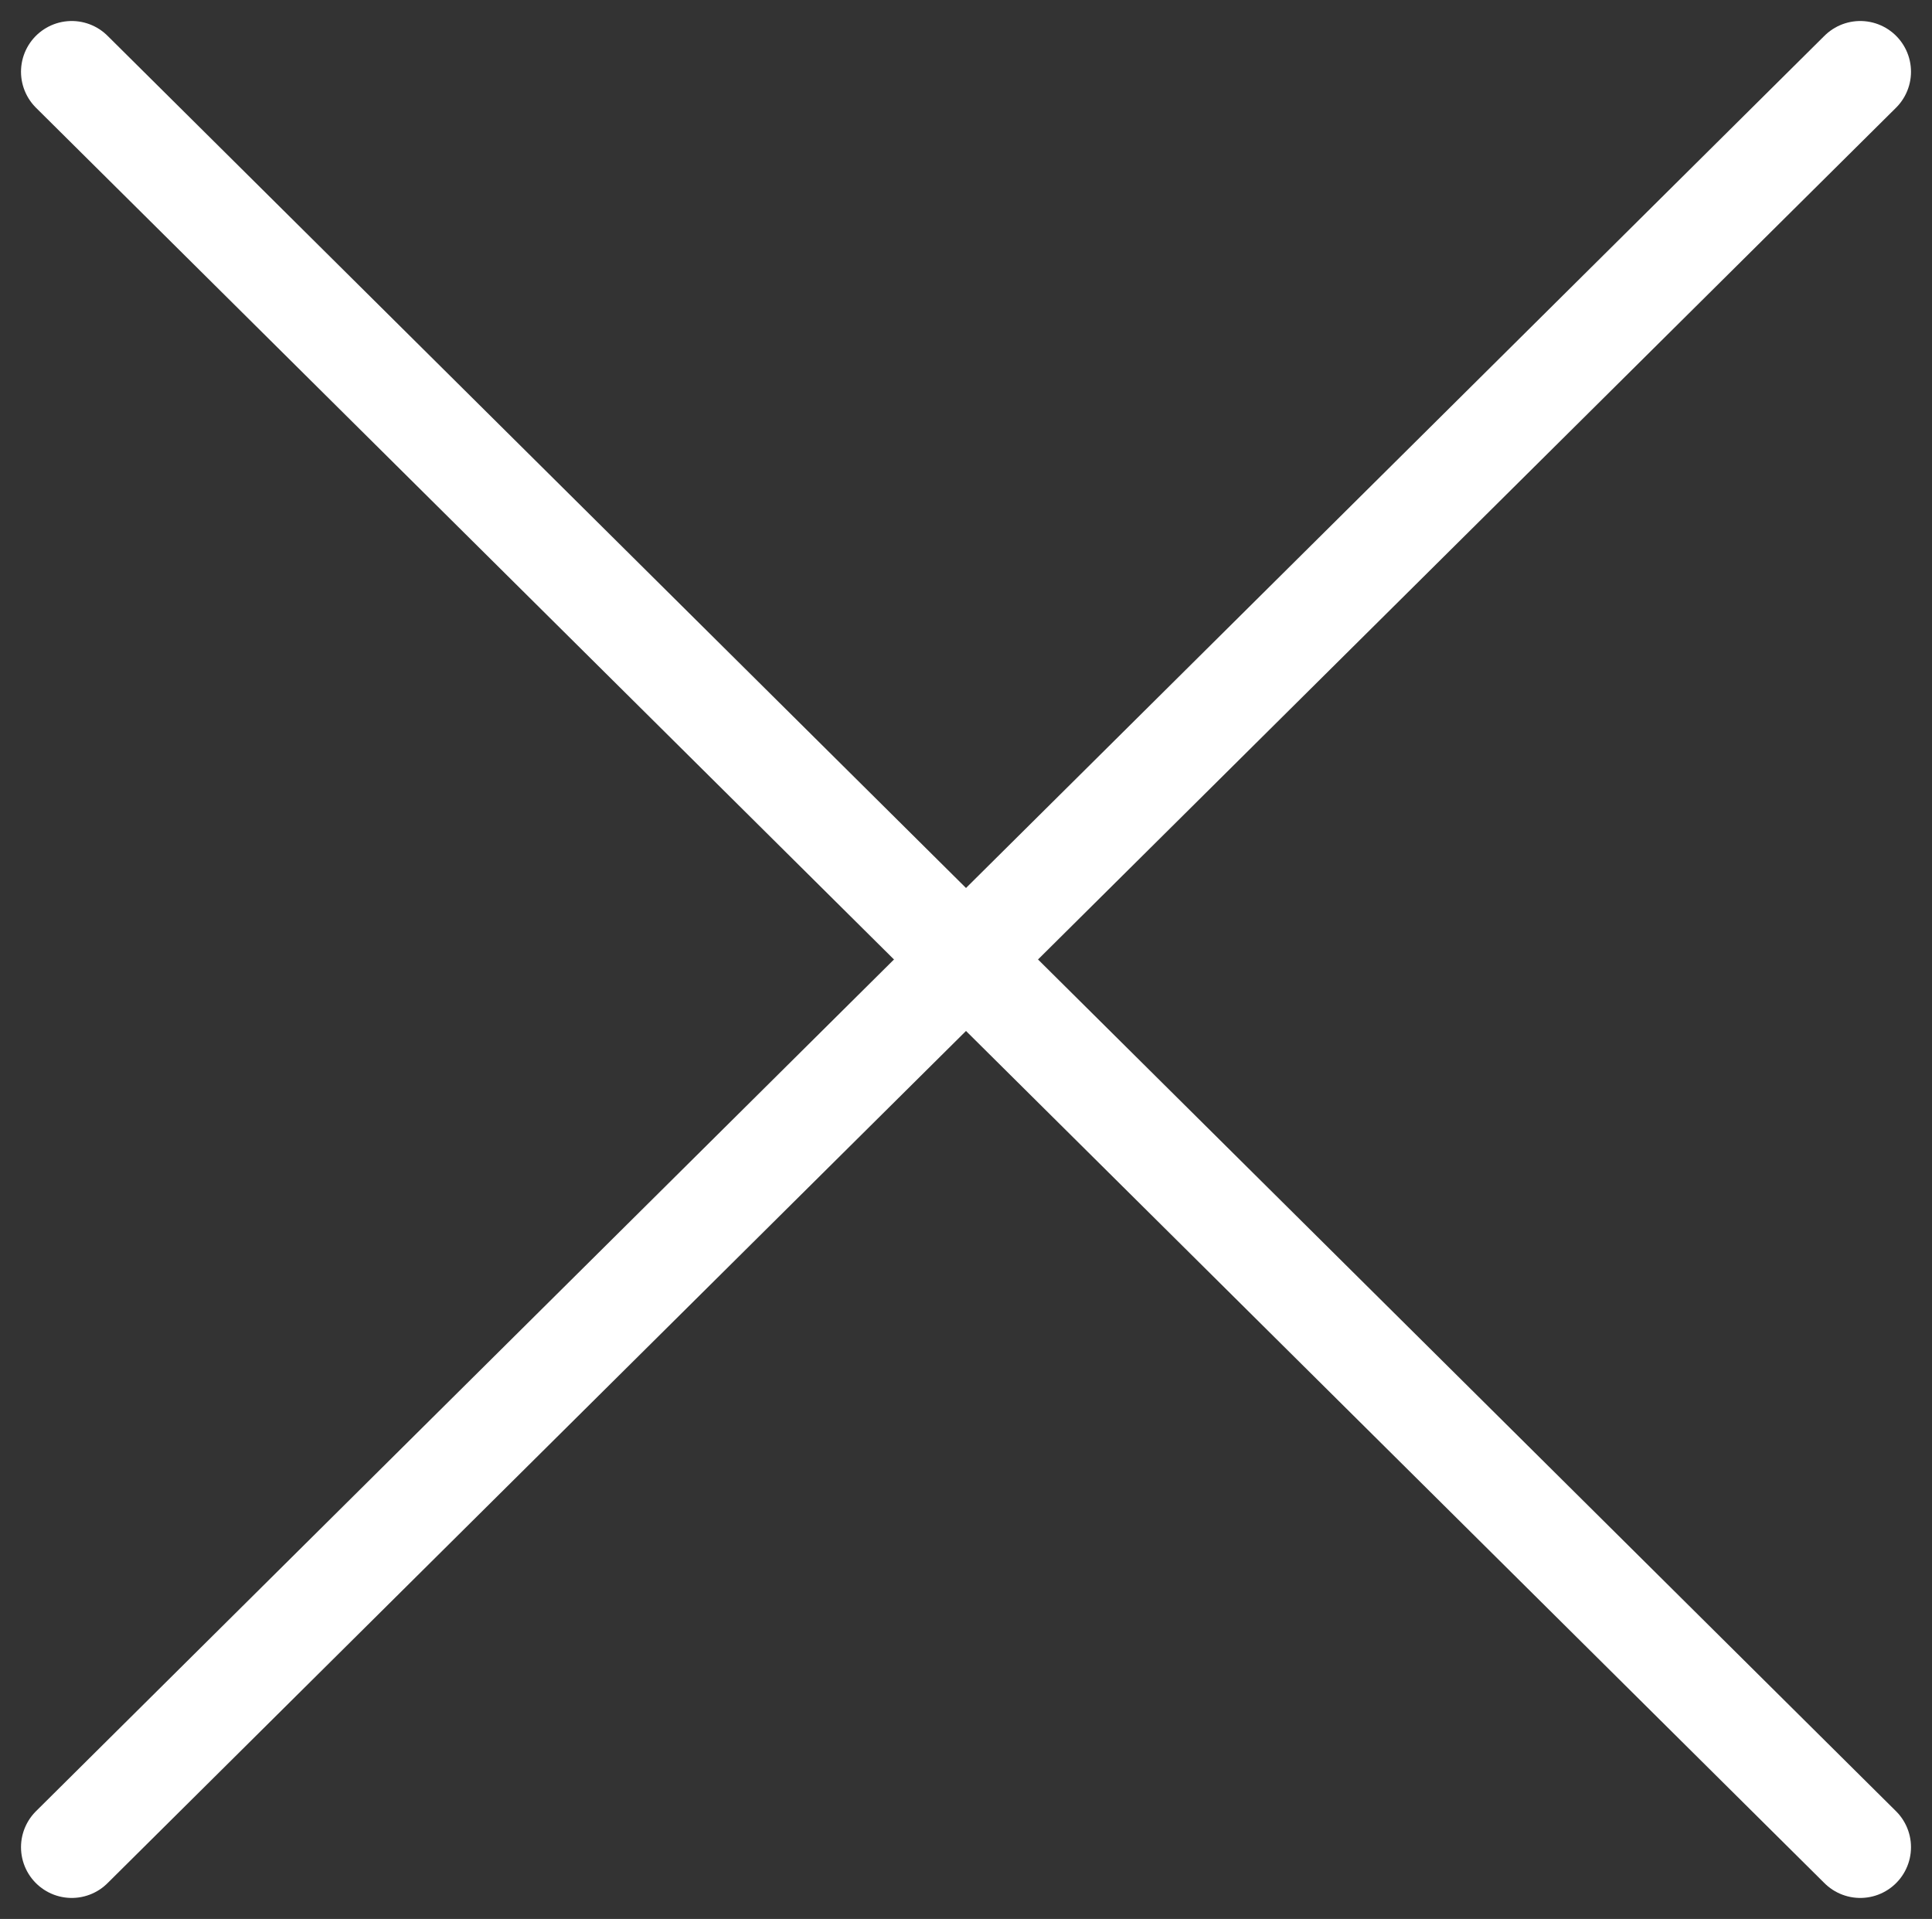
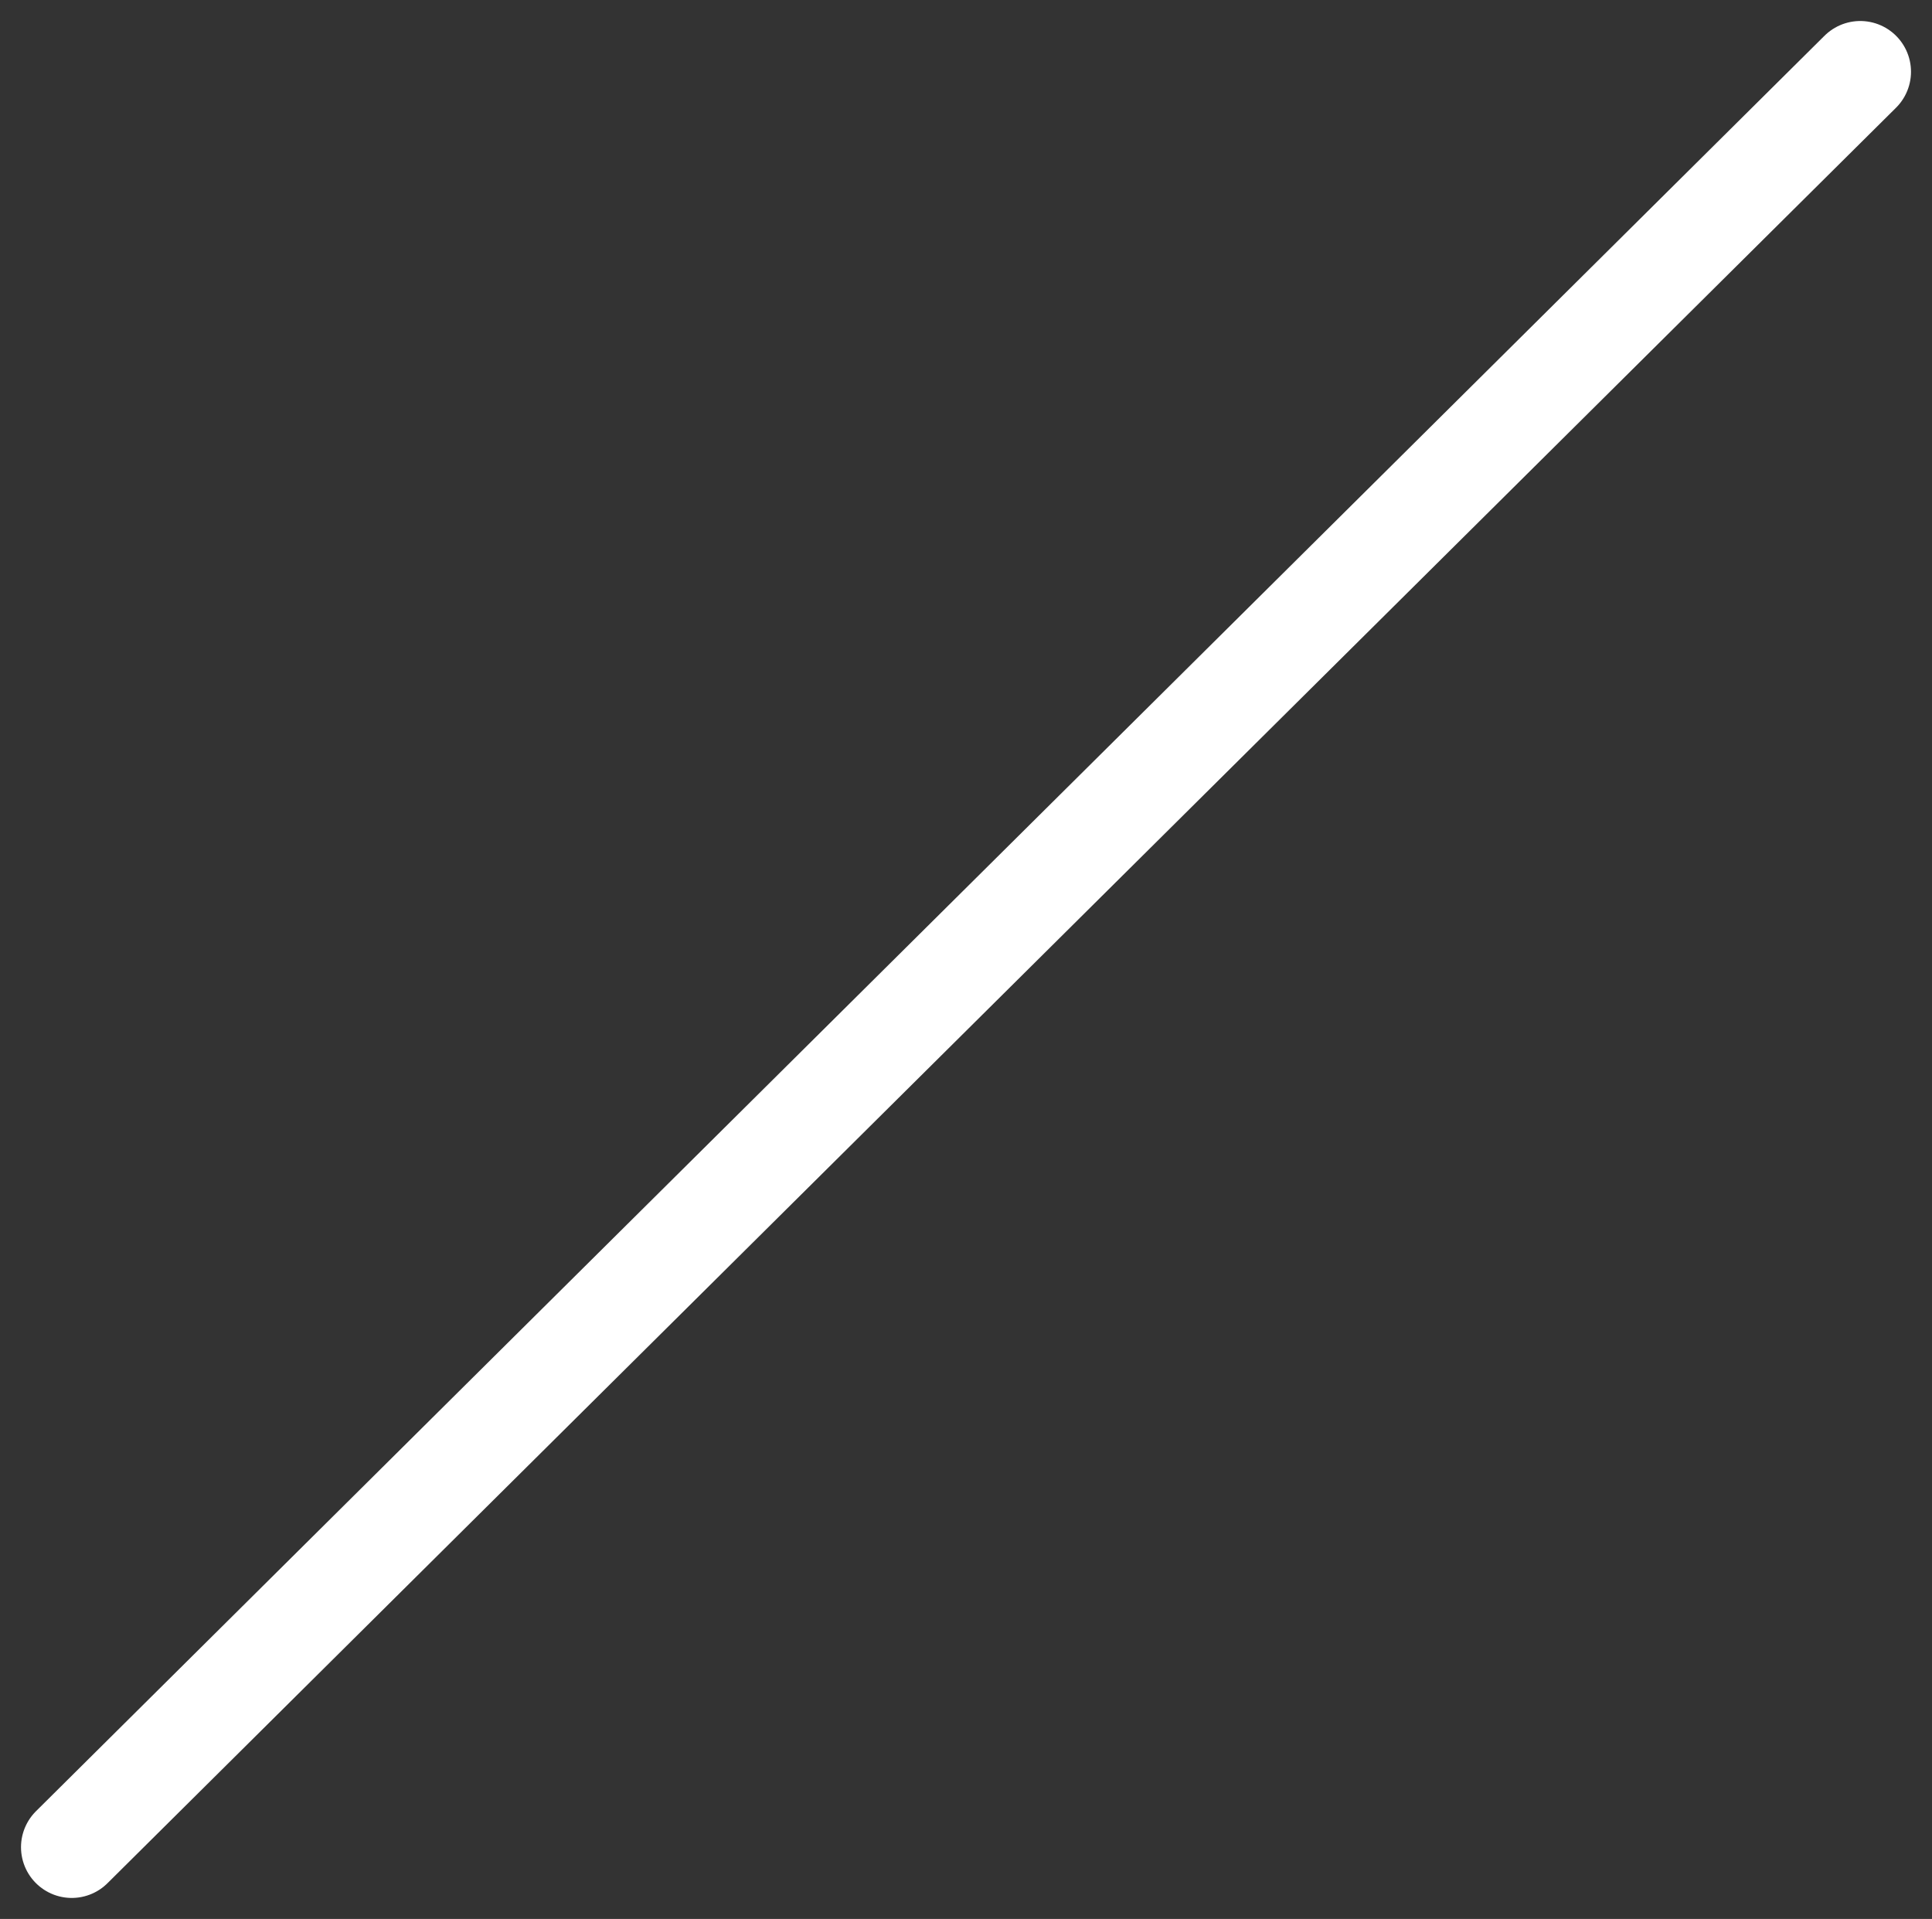
<svg xmlns="http://www.w3.org/2000/svg" width="38.08" height="37.82">
  <rect width="100%" height="100%" fill="#333333" stroke="none" />
  <g fill="none" stroke="#fff" stroke-linecap="round" stroke-width="2">
-     <path data-name="パス 2559" d="M36.666 36.406L1.414 1.414" />
    <path data-name="パス 2560" d="M1.414 36.406L36.666 1.414" />
  </g>
</svg>